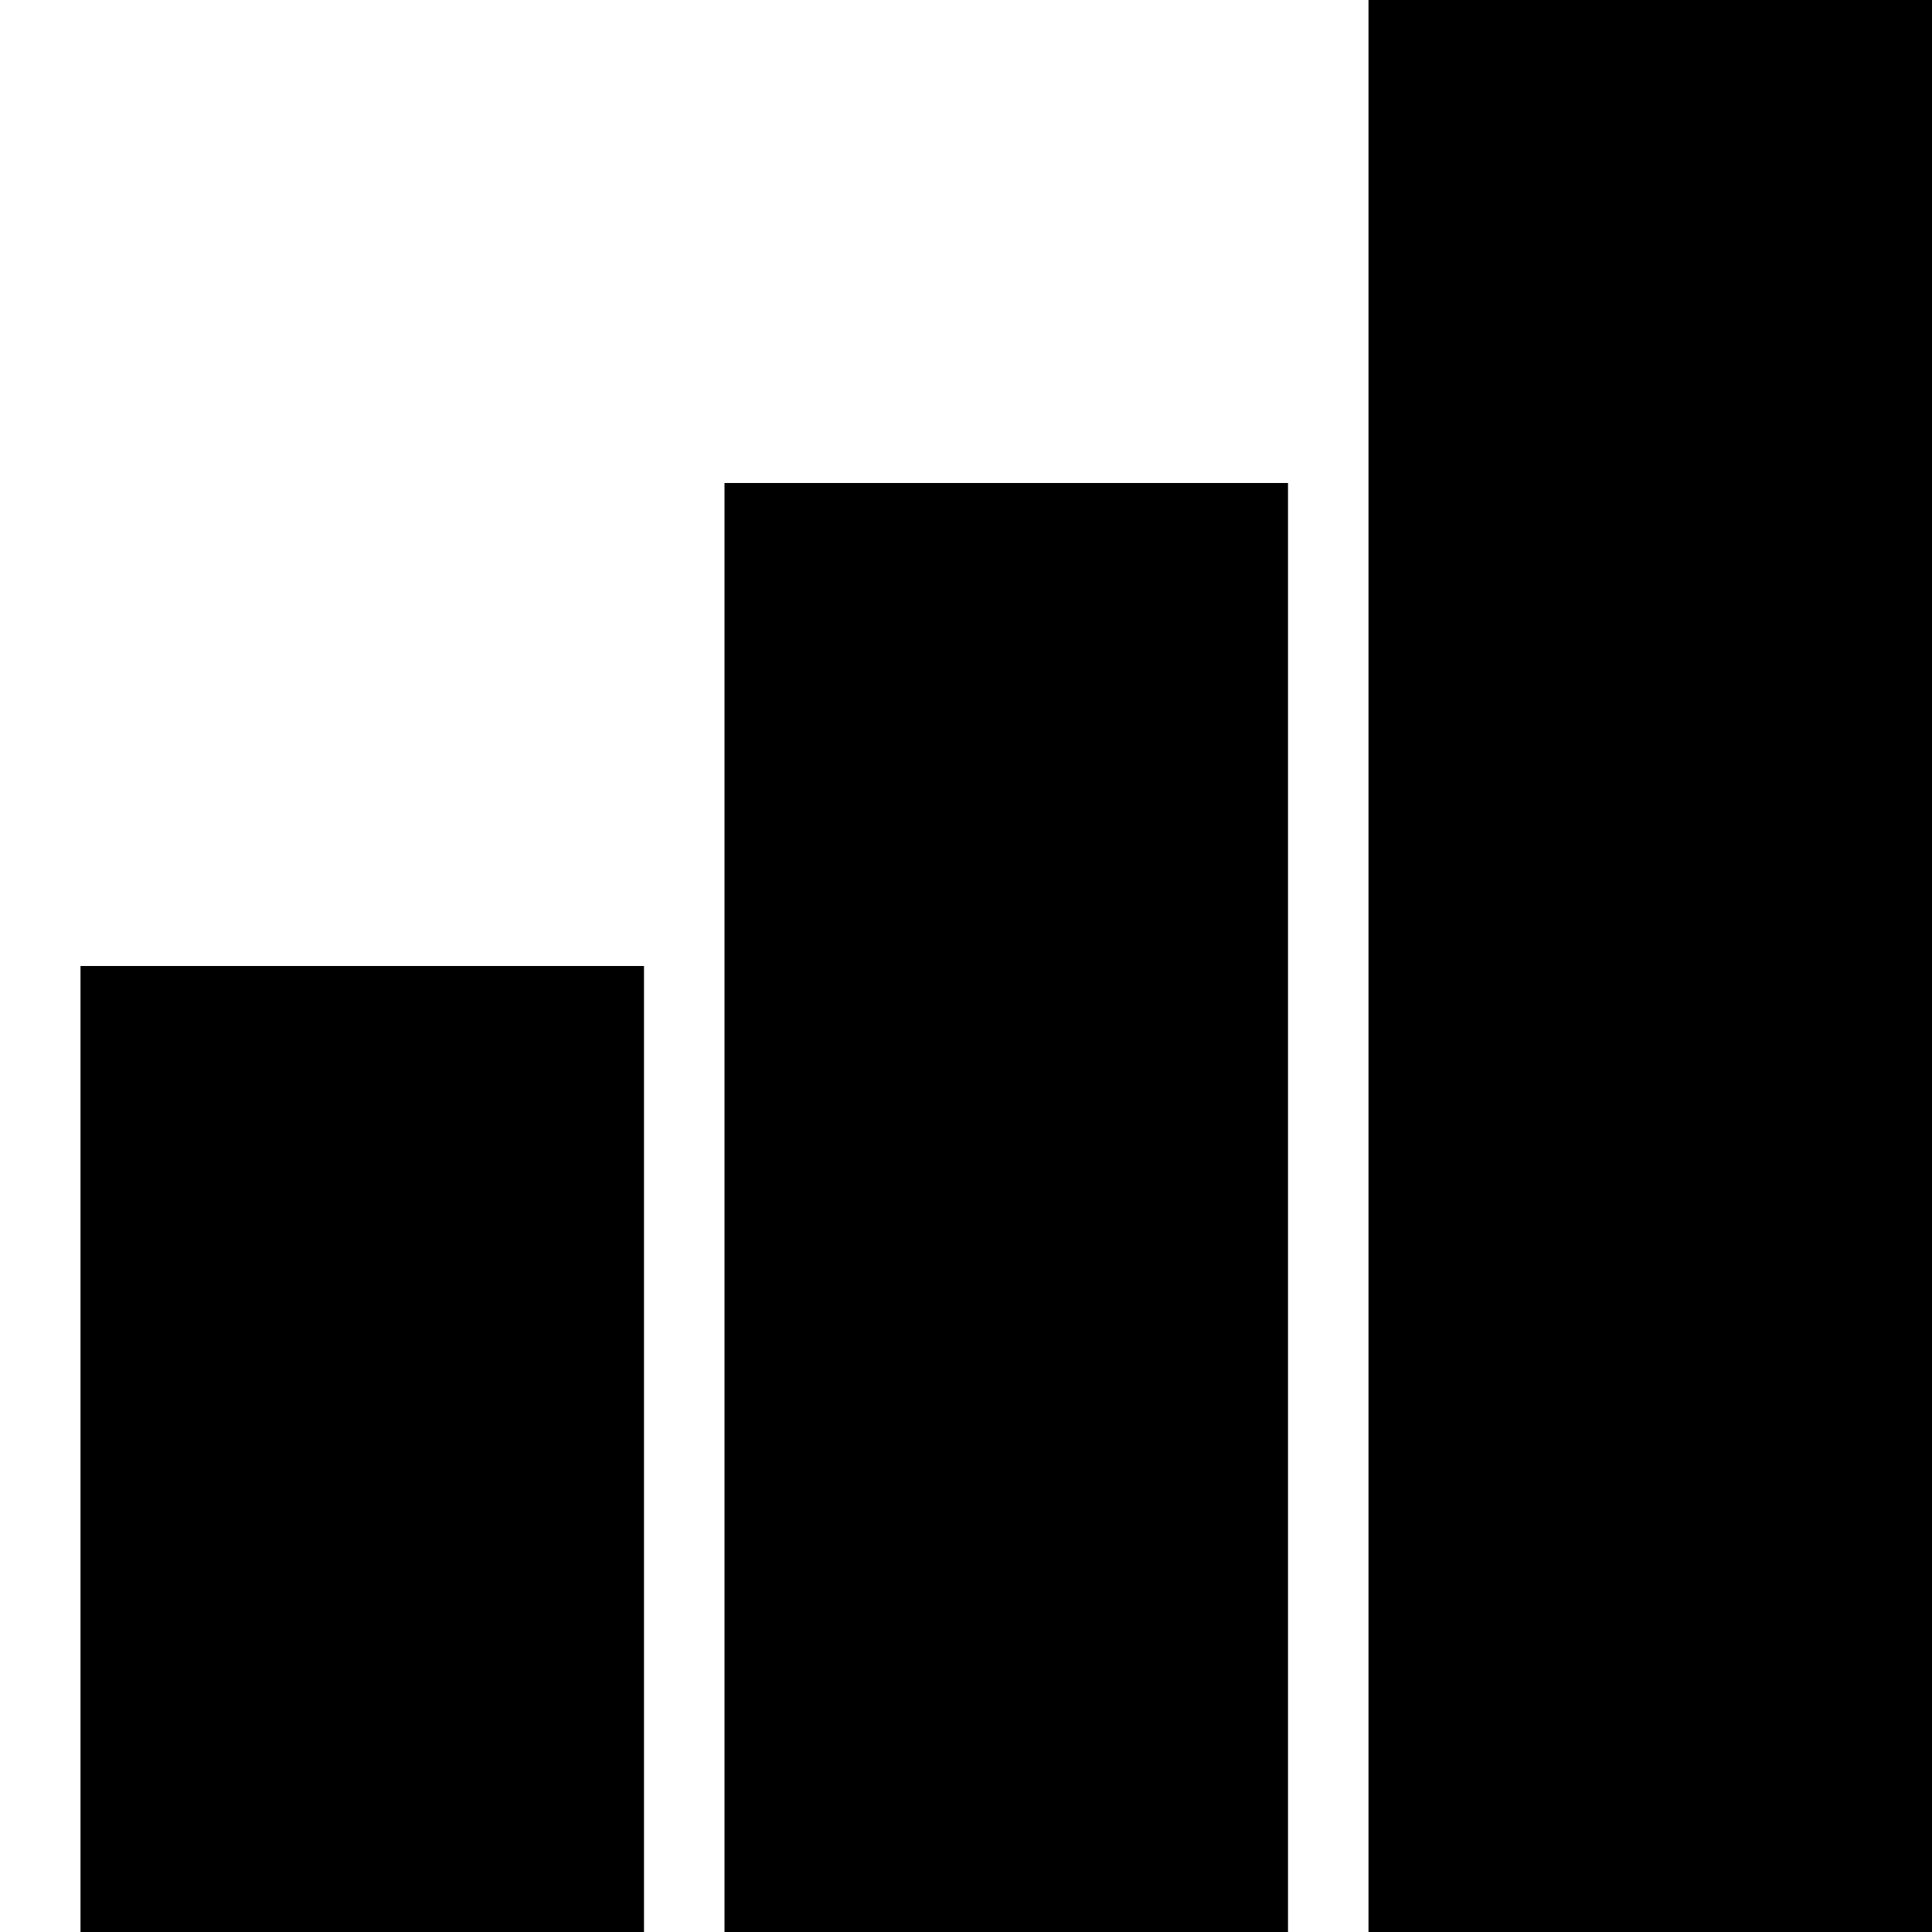
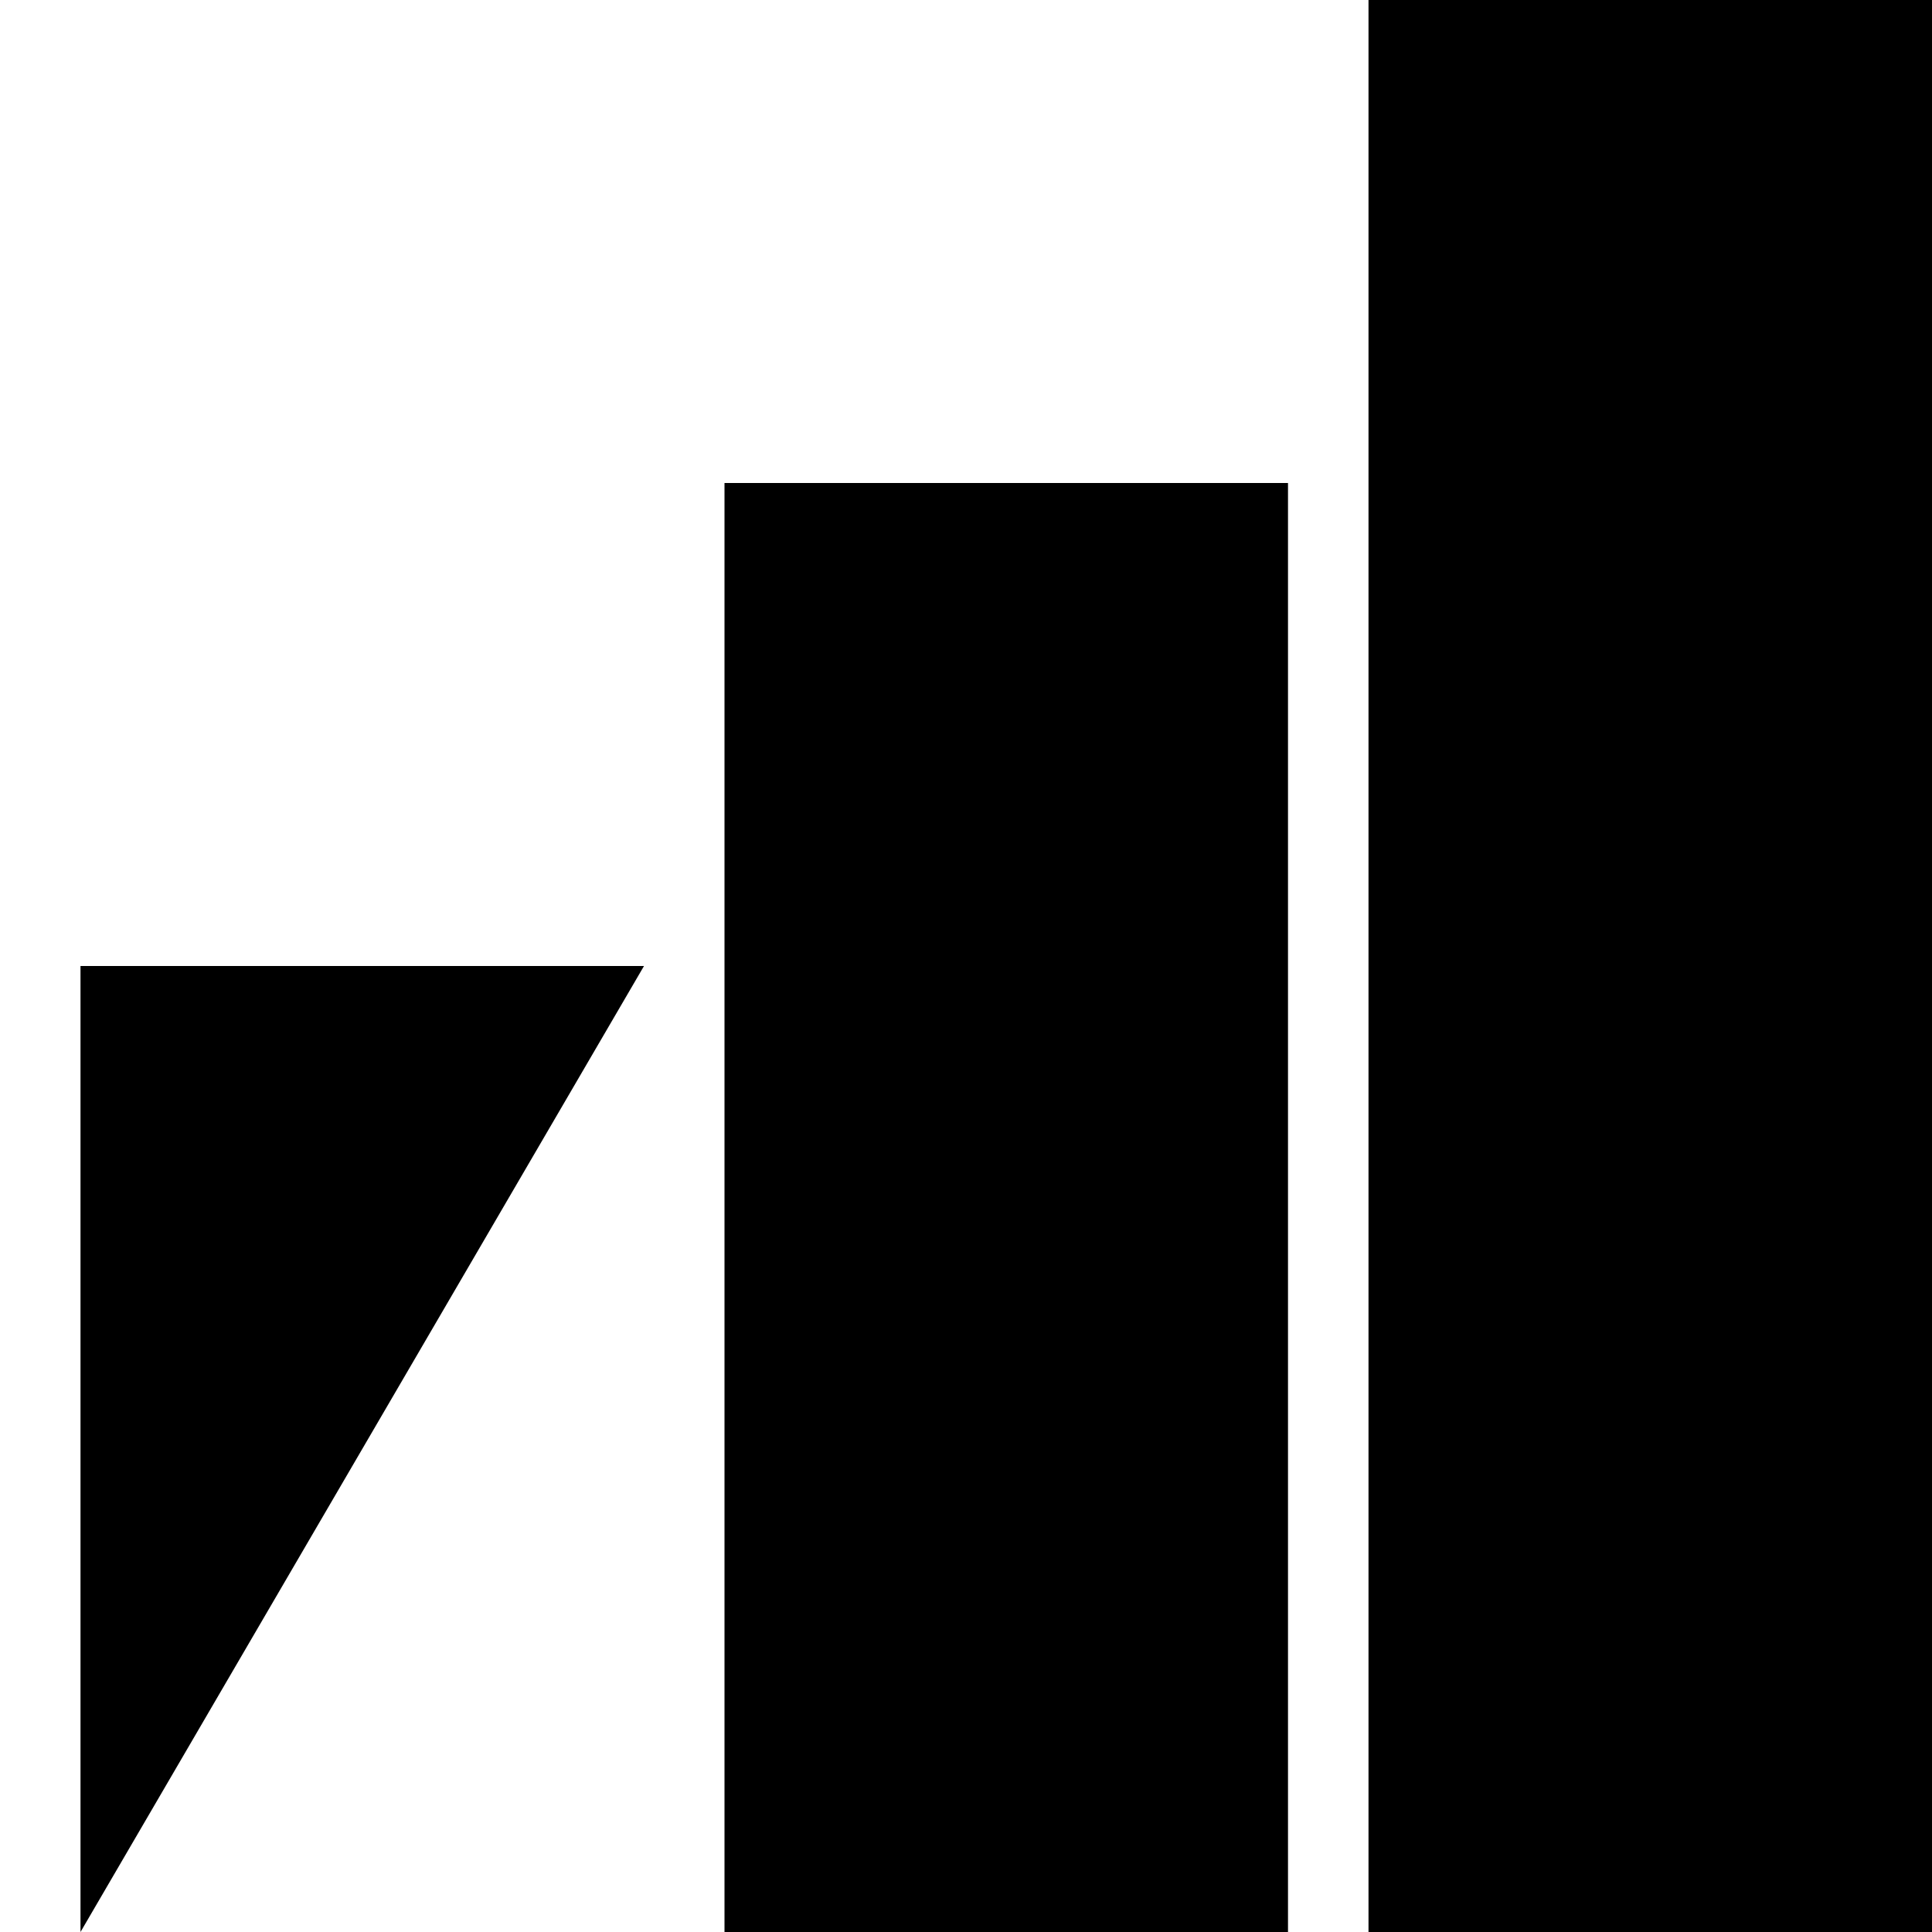
<svg xmlns="http://www.w3.org/2000/svg" width="24" height="24" viewBox="0 0 24 24">
-   <path d="M 17 0 L 17 24 L 24 24 L 24 0 L 17 0 z M 9 6 L 9 24 L 16 24 L 16 6 L 9 6 z M 1 12 L 1 24 L 8 24 L 8 12 L 1 12 z" />
+   <path d="M 17 0 L 17 24 L 24 24 L 24 0 L 17 0 z M 9 6 L 9 24 L 16 24 L 16 6 L 9 6 z M 1 12 L 1 24 L 8 12 L 1 12 z" />
</svg>